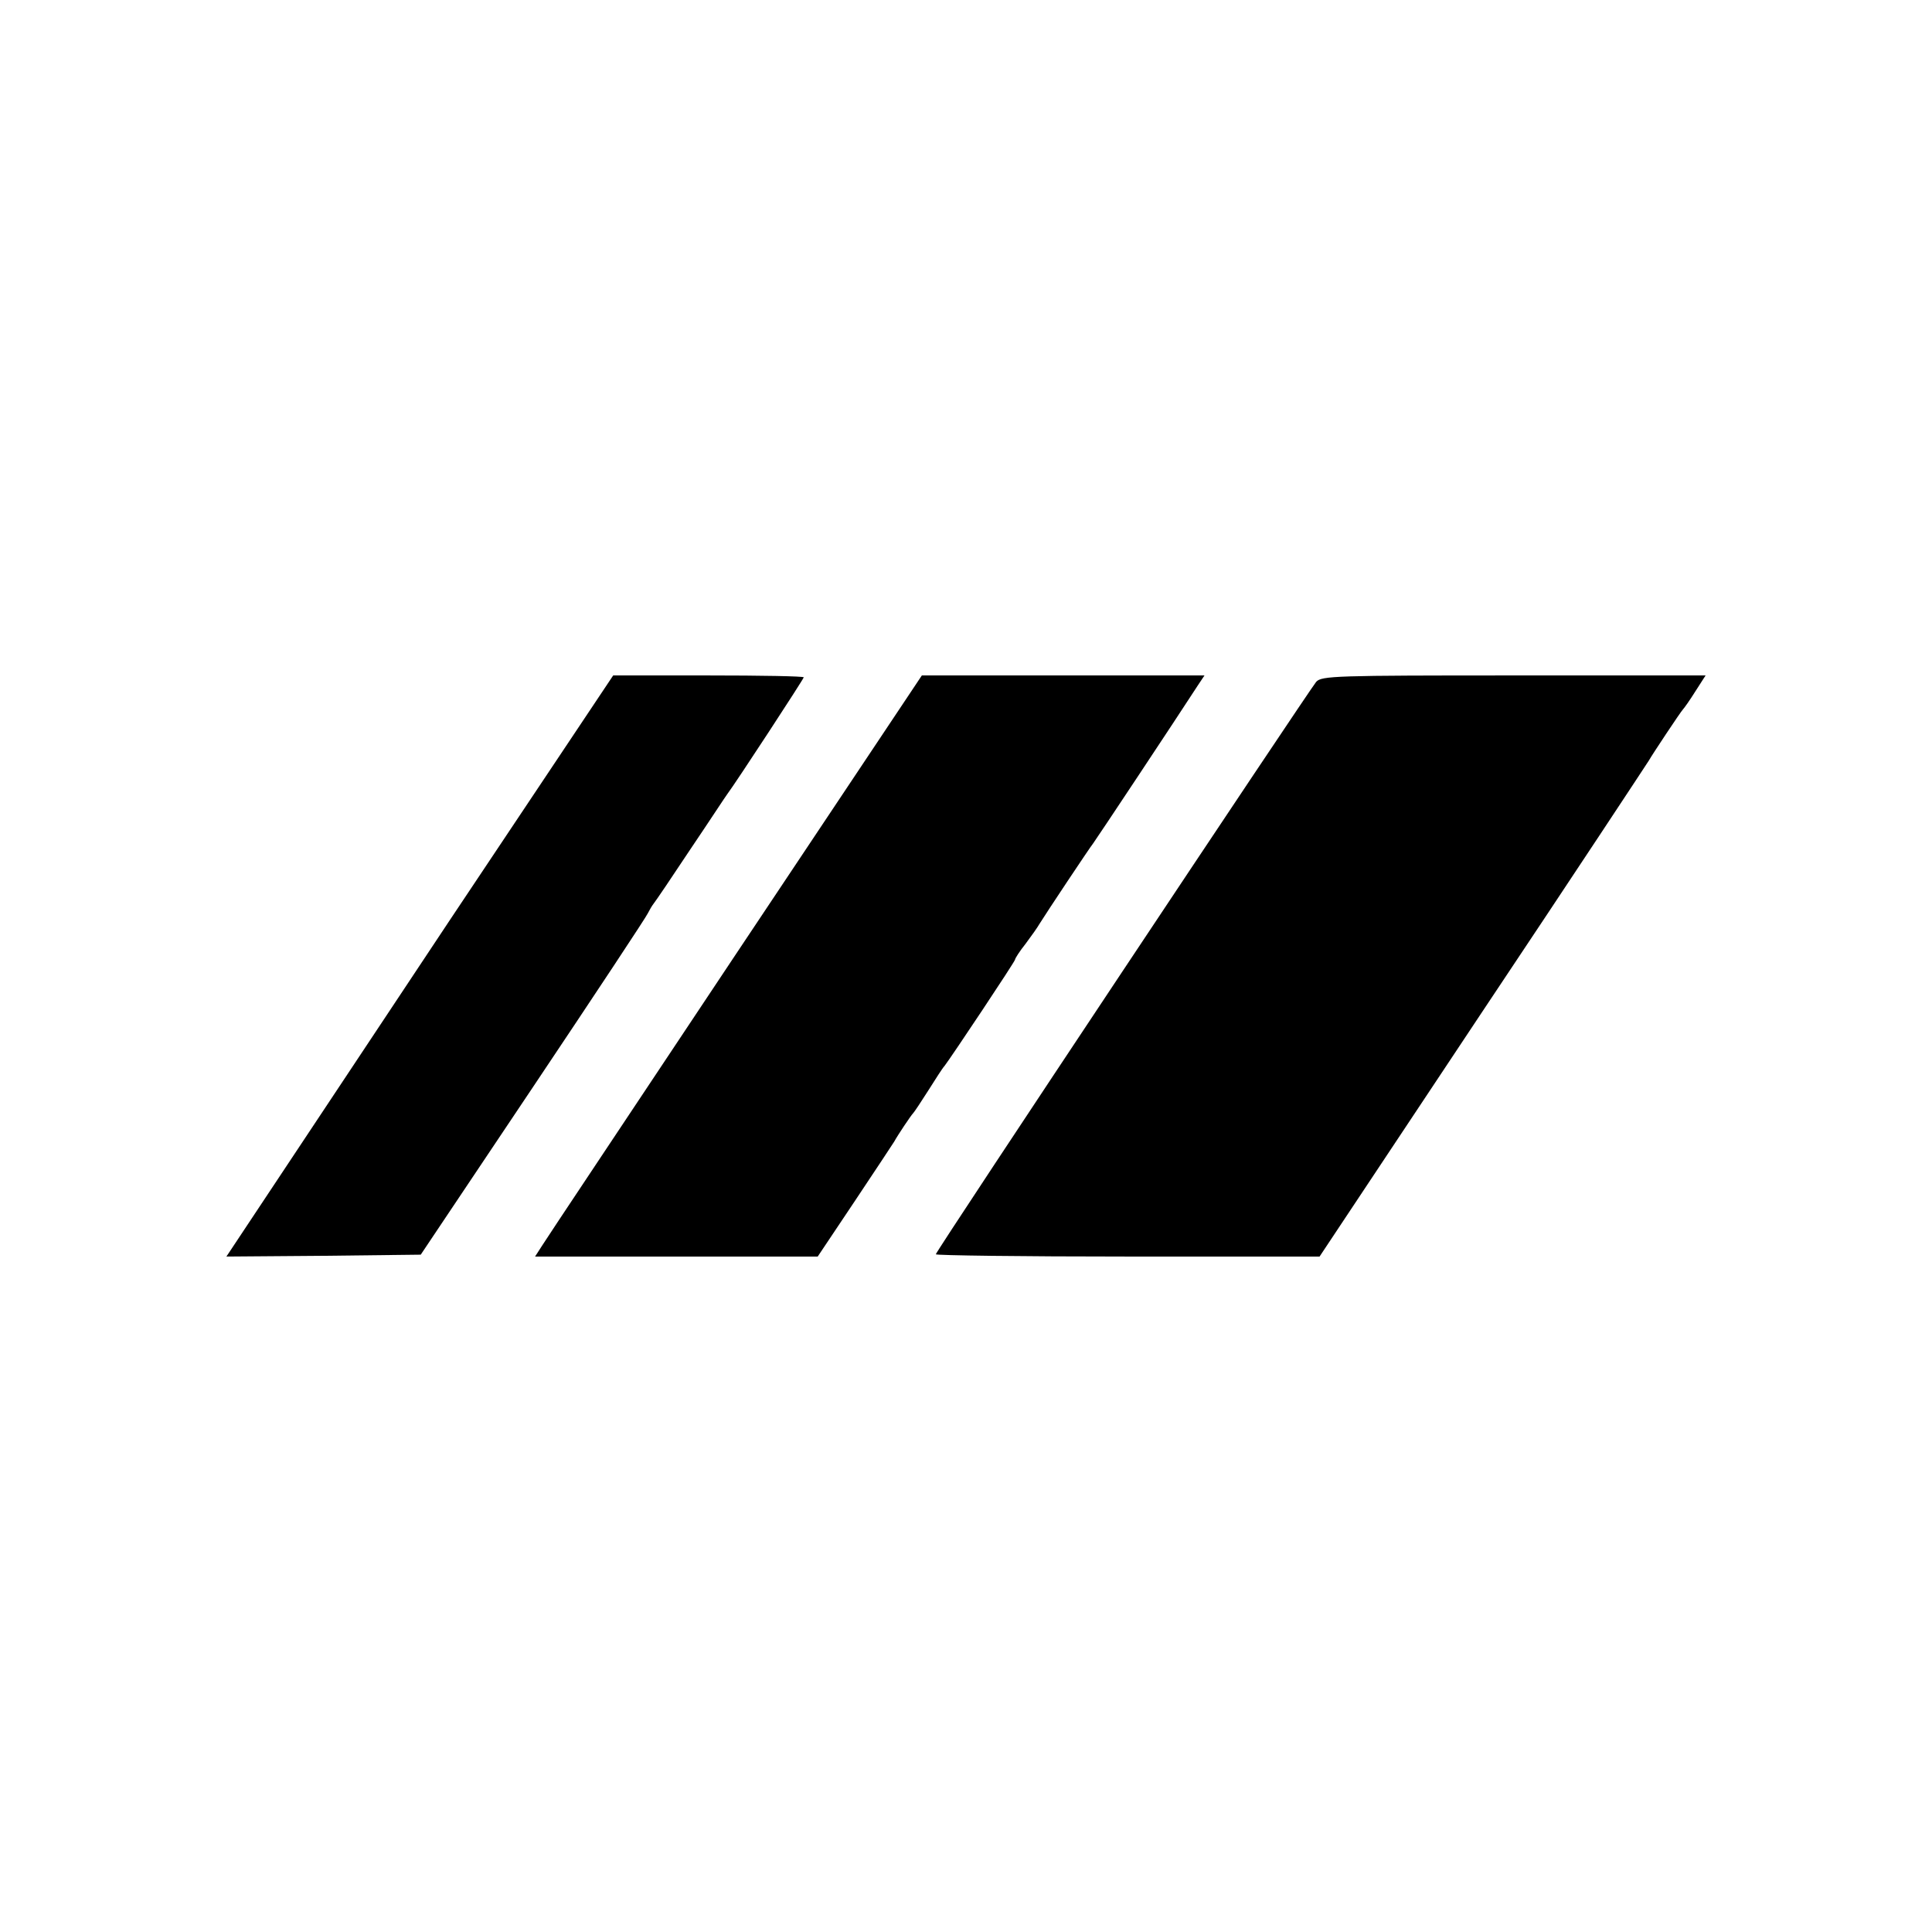
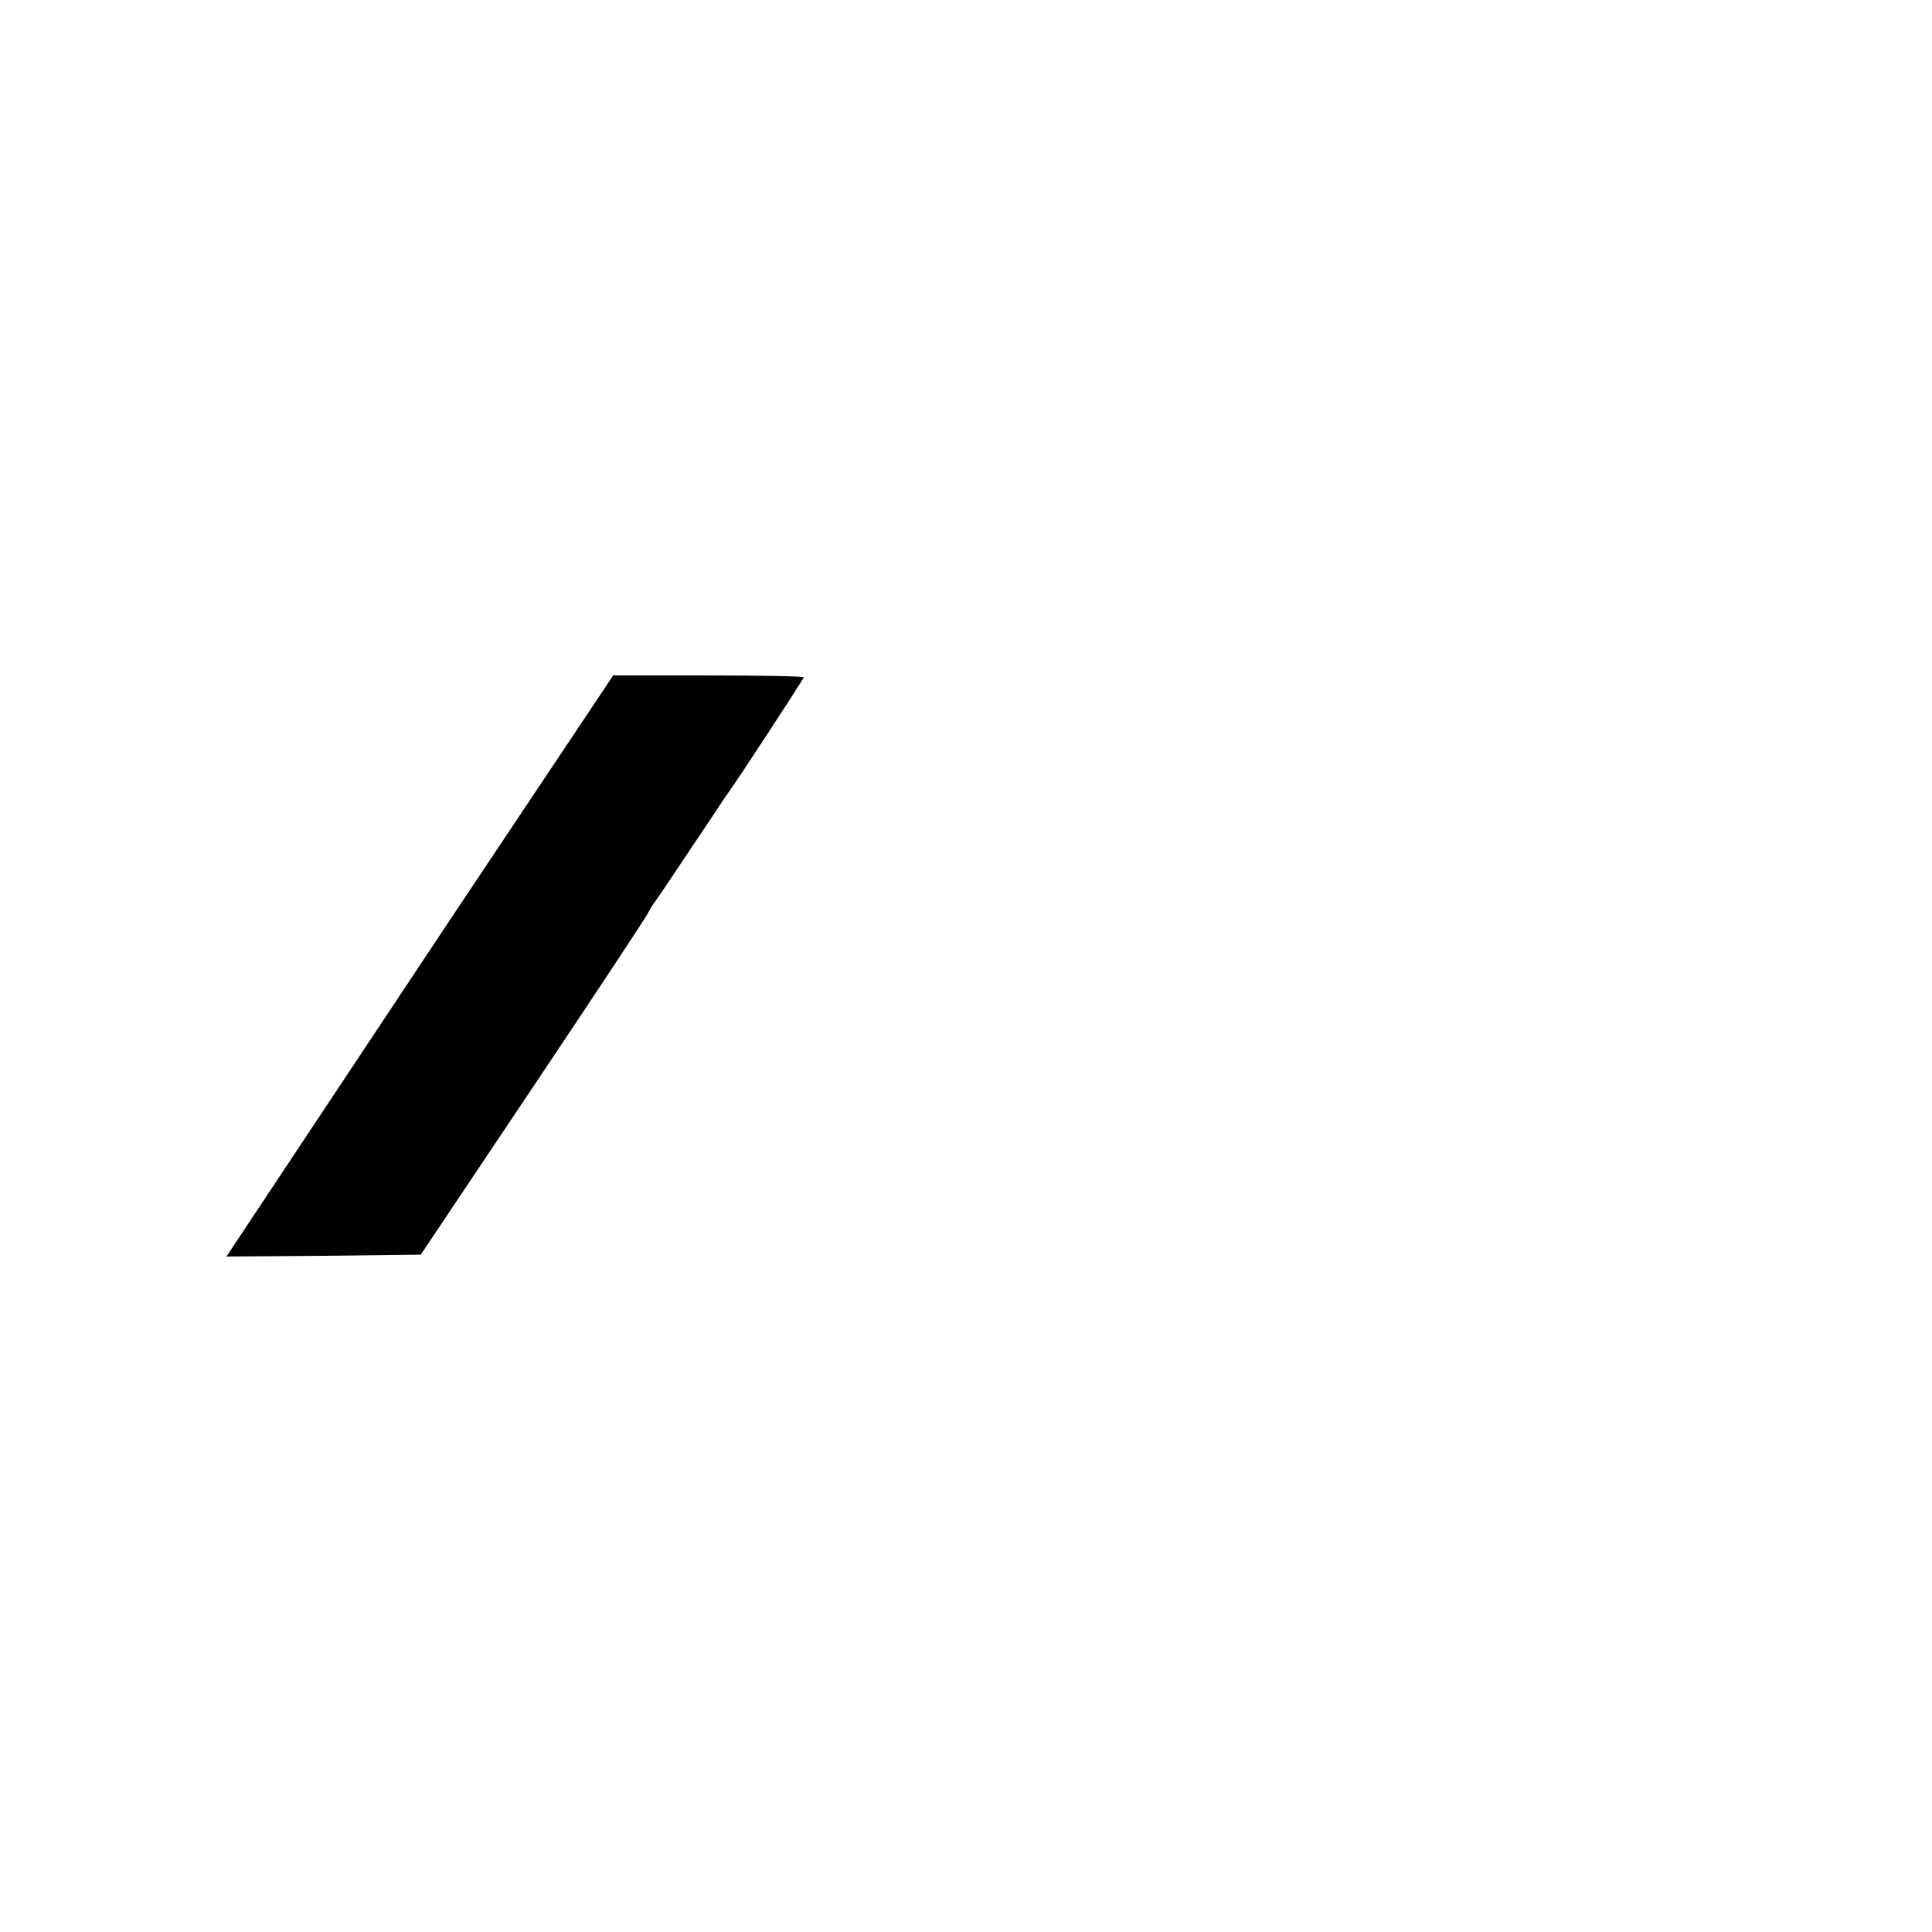
<svg xmlns="http://www.w3.org/2000/svg" version="1.0" width="512pt" height="512pt" viewBox="0 0 512 512" preserveAspectRatio="xMidYMid meet">
  <g transform="translate(0,512) scale(0.1,-0.1)" fill="#000000" stroke="none">
    <path d="M1193 2683 c-237 -357 -467 -703 -512 -771 l-81 -122 258 2 257 3 298 445 c164 245 301 452 304 460 4 8 11 20 15 25 5 6 49 71 98 145 50 74 93 140 97 145 22 29 203 306 203 310 0 3 -114 5 -253 5 l-252 0 -432 -647z" />
-     <path d="M1948 2588 c-272 -409 -503 -755 -512 -770 l-18 -28 374 0 375 0 99 148 c54 81 101 152 104 157 8 15 44 69 50 75 3 3 21 30 40 60 19 30 38 60 43 65 17 22 187 277 187 282 0 3 12 22 28 42 15 20 32 44 37 53 16 26 133 202 142 213 7 9 220 330 277 418 l18 27 -374 0 -375 0 -495 -742z" />
-     <path d="M3488 3313 c-22 -27 -1008 -1509 -1008 -1517 0 -3 229 -6 508 -6 l509 0 434 653 c239 358 436 657 439 662 7 13 84 129 90 135 3 3 18 24 33 48 l27 42 -508 0 c-472 0 -510 -1 -524 -17z" />
  </g>
</svg>